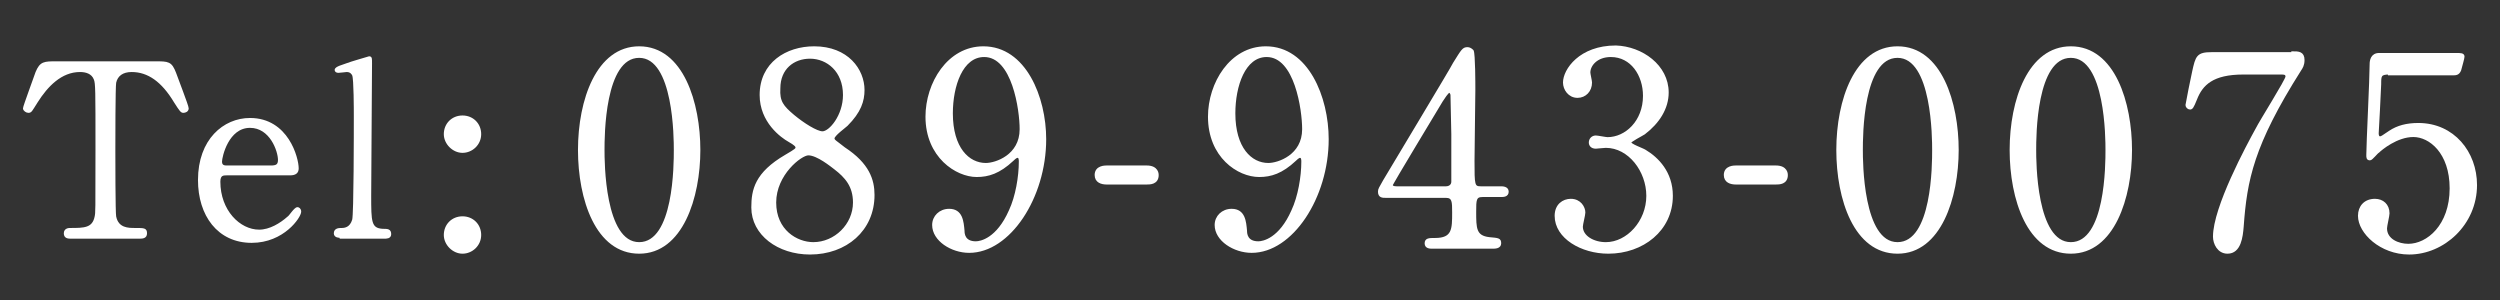
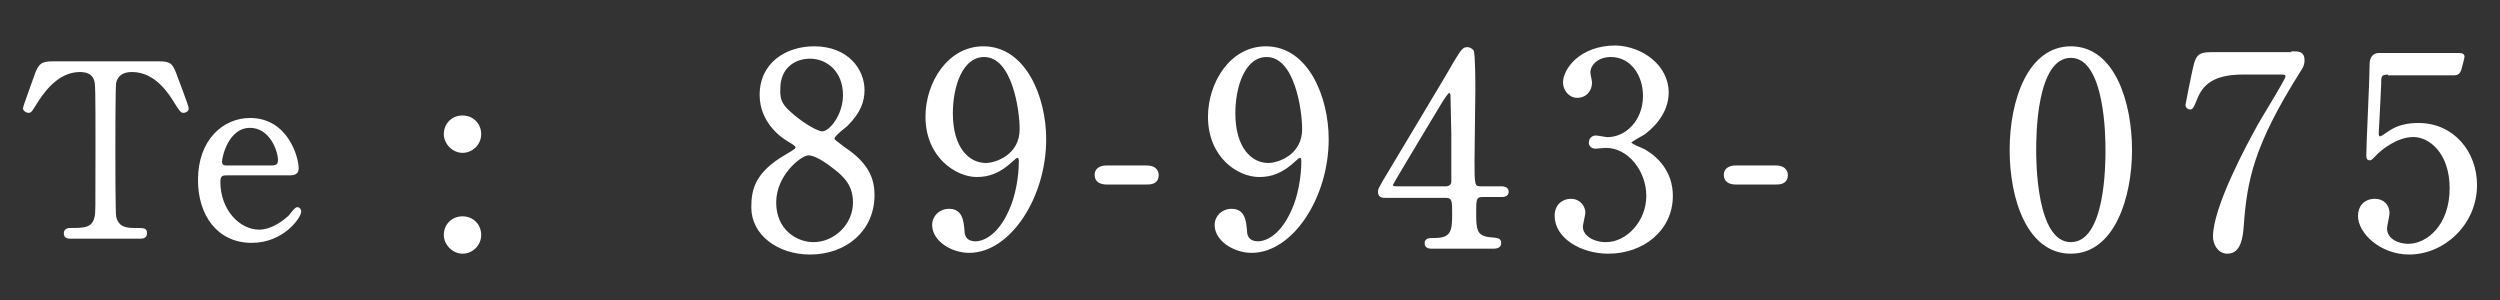
<svg xmlns="http://www.w3.org/2000/svg" version="1.1" id="レイヤー_1" x="0px" y="0px" viewBox="0 0 300 36" style="enable-background:new 0 0 300 36;" xml:space="preserve">
  <rect x="0" y="0" width="300" height="36" fill="#333333" stroke="none" />
  <style type="text/css">
	.st0{fill:#FFFFFF;stroke:#FFFFFF;stroke-width:0.285;}
</style>
  <g>
    <path class="st0" d="M18.6,7.5c1.6,0,1.9,0,2.4,1.3c0.2,0.6,1.5,3.9,1.5,4.2c0,0.3-0.3,0.4-0.5,0.4c-0.2,0-0.3-0.1-1-1.2   c-1.5-2.5-3.2-3.7-5.2-3.7c-1.1,0-1.8,0.5-2,1.4c-0.1,0.5-0.1,7-0.1,8.2c0,0.8,0,7.5,0.1,7.9c0.3,1.5,1.6,1.5,2.4,1.5   c1.1,0,1.3,0,1.3,0.5c0,0.5-0.4,0.5-0.9,0.5H8.6c-0.4,0-0.8,0-0.8-0.5c0-0.5,0.5-0.5,0.6-0.5c1.7,0,2.8,0,3.1-1.5   c0.1-0.5,0.1-0.5,0.1-8.1c0-7.1,0-7.9-0.2-8.4c-0.3-0.8-1.1-1-1.8-1c-2.3,0-4,1.8-5.2,3.7c-0.7,1.1-0.7,1.2-1,1.2   c-0.2,0-0.5-0.2-0.5-0.4c0-0.2,1.3-3.7,1.5-4.3c0.5-1.2,0.9-1.2,2.4-1.2H18.6z" />
    <path class="st0" d="M27.2,20.9c-0.4,0-0.9,0-0.9,0.9c0,3.5,2.4,5.9,4.8,5.9c1.3,0,2.6-0.8,3.5-1.6c0.2-0.1,0.8-1.1,1.1-1.1   c0.1,0,0.3,0.1,0.3,0.4c0,0.6-2,3.6-5.8,3.6c-4,0-6.3-3.2-6.3-7.4c0-4.8,3-7.3,6.1-7.3c4.5,0,5.7,4.7,5.7,5.9   c0,0.5-0.3,0.7-0.9,0.7H27.2z M32.5,20c0.6,0,1-0.1,1-0.8c0-1.1-1-4-3.5-4c-2.7,0-3.5,3.6-3.5,4.2c0,0.6,0.5,0.6,0.7,0.6H32.5z" />
-     <path class="st0" d="M40.9,28.4c-0.2,0-0.7,0-0.7-0.4c0-0.5,0.5-0.5,0.8-0.5c0.4,0,1.1-0.1,1.4-1.1c0.2-0.6,0.2-10.8,0.2-12.4   c0-0.8,0-4.5-0.2-5c-0.1-0.2-0.3-0.5-0.8-0.5c-0.1,0-0.8,0.1-1,0.1s-0.3-0.1-0.3-0.2c0-0.3,0.9-0.5,1.4-0.7   c0.2-0.1,2.6-0.8,2.6-0.8c0.2,0,0.2,0.1,0.2,0.7c0,2.3-0.1,13.4-0.1,15.9c0,3.1,0,4,1.5,4.1c0.6,0,0.9,0,0.9,0.5   c0,0.4-0.4,0.4-0.7,0.4H40.9z" />
    <path class="st0" d="M53.4,16.1c0-1.2,0.9-2.1,2.1-2.1s2.1,0.9,2.1,2.1c0,1.2-1,2.1-2.1,2.1S53.4,17.2,53.4,16.1z M53.4,28.2   c0-1.2,0.9-2.1,2.1-2.1s2.1,0.9,2.1,2.1c0,1.2-1,2.1-2.1,2.1S53.4,29.3,53.4,28.2z" />
-     <path class="st0" d="M76.7,30.3c-5.1,0-7.2-6.4-7.2-12.3c0-6,2.2-12.3,7.2-12.3c5.2,0,7.2,6.7,7.2,12.3   C83.9,23.7,81.8,30.3,76.7,30.3z M76.7,6.8c-4.3,0-4.3,9.6-4.3,11.2c0,1.3,0,11.2,4.3,11.2c4.3,0,4.3-9.5,4.3-11.2   C81,16.7,81,6.8,76.7,6.8z" />
    <path class="st0" d="M94.3,18.7c1.2-0.7,1.3-0.8,1.3-1c0-0.2-0.2-0.4-0.9-0.8c-0.9-0.5-3.4-2.3-3.4-5.5c0-3.8,3.1-5.7,6.4-5.7   c4,0,5.9,2.7,5.9,5.1c0,1.3-0.4,2.6-2,4.2c-0.2,0.2-1.6,1.2-1.6,1.6c0,0.3,0.3,0.4,1.3,1.2c2.9,1.9,3.5,3.8,3.5,5.6   c0,4.2-3.3,7-7.6,7c-3.8,0-6.9-2.3-6.9-5.5C90.3,22.8,90.7,20.8,94.3,18.7z M100.2,20.2c-0.4-0.3-2.1-1.7-3.2-1.7   c-0.9,0-4,2.4-4,5.8s2.6,4.9,4.6,4.9c2.6,0,4.9-2.2,4.9-4.9C102.5,22.3,101.5,21.2,100.2,20.2z M95.2,13.9c1.2,1,2.8,2,3.5,2   c0.9,0,2.6-2,2.6-4.5c0-2.9-2-4.5-4.1-4.5c-2,0-3.7,1.3-3.7,3.7C93.4,12.2,93.9,12.8,95.2,13.9z" />
    <path class="st0" d="M111.2,14c0-4,2.6-8.3,6.8-8.3c5,0,7.4,6,7.4,11c0,7-4.3,13.5-9.1,13.5c-2.1,0-4.3-1.4-4.3-3.2   c0-1,0.8-1.8,1.9-1.8c1.5,0,1.6,1.4,1.7,2.5c0,0.4,0.1,1.4,1.5,1.4c0.6,0,2.6-0.4,4.1-3.8c0.8-1.7,1.2-4.1,1.2-5.9   c0-0.2,0-0.6-0.3-0.6c-0.2,0-0.5,0.3-0.6,0.4c-1.6,1.5-2.9,1.9-4.3,1.9C114.8,21.1,111.2,18.8,111.2,14z M122.5,15.5   c0-2.3-0.9-8.8-4.4-8.8c-2.7,0-3.9,3.6-3.9,6.9c0,4.2,2,6.1,4.1,6.1C119.5,19.7,122.5,18.7,122.5,15.5z" />
    <path class="st0" d="M132.8,22c-0.6,0-1.3-0.2-1.3-1c0-1,1.1-1,1.3-1h4.8c1.3,0,1.3,0.9,1.3,1c0,1-0.9,1-1.3,1H132.8z" />
    <path class="st0" d="M145.1,14c0-4,2.6-8.3,6.8-8.3c5,0,7.4,6,7.4,11c0,7-4.3,13.5-9.1,13.5c-2.1,0-4.3-1.4-4.3-3.2   c0-1,0.8-1.8,1.9-1.8c1.5,0,1.6,1.4,1.7,2.5c0,0.4,0.1,1.4,1.5,1.4c0.6,0,2.6-0.4,4.1-3.8c0.8-1.7,1.2-4.1,1.2-5.9   c0-0.2,0-0.6-0.3-0.6c-0.2,0-0.5,0.3-0.6,0.4c-1.6,1.5-2.9,1.9-4.3,1.9C148.6,21.1,145.1,18.8,145.1,14z M156.4,15.5   c0-2.3-0.9-8.8-4.4-8.8c-2.7,0-3.9,3.6-3.9,6.9c0,4.2,2,6.1,4.1,6.1C153.4,19.7,156.4,18.7,156.4,15.5z" />
    <path class="st0" d="M180.1,22.5c0.2,0,0.8,0,0.8,0.5c0,0.5-0.5,0.5-0.8,0.5h-2.2c-0.9,0-0.9,0.5-0.9,1.9c0,2,0,3,1.7,3.2   c1.1,0.1,1.3,0.1,1.3,0.6c0,0.5-0.6,0.5-0.9,0.5h-7.2c-0.3,0-0.8,0-0.8-0.5c0-0.5,0.4-0.5,1.1-0.5c2.2,0,2.2-1.2,2.2-3.2   c0-1.3,0-1.9-0.9-1.9h-7.2c-0.4,0-0.8,0-0.8-0.6c0-0.3,0.1-0.4,0.6-1.3c0.7-1.2,8.3-13.8,8.4-14.1c1-1.6,1.1-1.8,1.6-1.8   c0.2,0,0.4,0.1,0.6,0.3c0.2,0.4,0.2,4,0.2,4.7c0,1.2-0.1,7.2-0.1,8.5c0,2.9,0,3.2,0.9,3.2H180.1z M173.5,22.5   c0.5,0,0.8-0.3,0.8-0.7c0-0.3,0-3.8,0-5.7c0-0.4-0.1-4.7-0.1-4.7c0-0.1-0.1-0.4-0.3-0.4c-0.2,0-0.7,0.8-0.9,1.1   c-0.7,1.2-6,9.9-6,10.1c0,0.2,0.2,0.3,0.6,0.3H173.5z" />
    <path class="st0" d="M200.1,11.1c0,1.9-1.1,3.6-2.8,4.9c-0.3,0.2-1.7,0.9-1.7,1.1c0,0.3,1.5,0.8,1.8,1c1.5,0.9,3.2,2.6,3.2,5.4   c0,4.1-3.5,6.8-7.6,6.8c-3.2,0-6.3-1.8-6.3-4.4c0-1.3,0.9-1.9,1.8-1.9c1.1,0,1.6,0.9,1.6,1.5c0,0.3-0.3,1.4-0.3,1.7   c0,1.2,1.4,2,2.9,2c2.6,0,5-2.6,5-5.7c0-3-2.2-5.9-5-5.9c-0.2,0-1.1,0.1-1.2,0.1c-0.5,0-0.7-0.3-0.7-0.6c0-0.4,0.3-0.7,0.7-0.7   c0.2,0,1.2,0.2,1.4,0.2c2.2,0,4.4-2,4.4-5.1c0-2.5-1.5-4.8-4-4.8c-1.7,0-2.6,1.1-2.6,2c0,0.2,0.2,1,0.2,1.2c0,1-0.7,1.7-1.6,1.7   c-1,0-1.6-0.9-1.6-1.7c0-1.5,1.9-4.3,6.2-4.3C197,5.7,200.1,7.9,200.1,11.1z" />
    <path class="st0" d="M208.3,22c-0.6,0-1.3-0.2-1.3-1c0-1,1.1-1,1.3-1h4.8c1.3,0,1.3,0.9,1.3,1c0,1-0.9,1-1.3,1H208.3z" />
-     <path class="st0" d="M227.7,30.3c-5.1,0-7.2-6.4-7.2-12.3c0-6,2.2-12.3,7.2-12.3c5.2,0,7.2,6.7,7.2,12.3   C234.9,23.7,232.8,30.3,227.7,30.3z M227.7,6.8c-4.3,0-4.3,9.6-4.3,11.2c0,1.3,0,11.2,4.3,11.2c4.3,0,4.3-9.5,4.3-11.2   C232,16.7,232,6.8,227.7,6.8z" />
    <path class="st0" d="M248.5,30.3c-5.1,0-7.2-6.4-7.2-12.3c0-6,2.2-12.3,7.2-12.3c5.2,0,7.2,6.7,7.2,12.3   C255.7,23.7,253.6,30.3,248.5,30.3z M248.5,6.8c-4.3,0-4.3,9.6-4.3,11.2c0,1.3,0,11.2,4.3,11.2c4.3,0,4.3-9.5,4.3-11.2   C252.8,16.7,252.8,6.8,248.5,6.8z" />
    <path class="st0" d="M275.1,6.3c0.7,0,1.3,0,1.3,0.9c0,0.6-0.2,0.9-0.4,1.2c-5.7,9-6.5,13.2-6.9,18.8c-0.1,1.2-0.3,3.1-1.8,3.1   c-1.1,0-1.6-1.1-1.6-1.9c0-3.5,4-10.9,5.1-12.9c0.5-1,3.6-5.9,3.6-6.3s-0.3-0.4-0.8-0.4h-4.4c-3.7,0-5,1.3-5.7,3.1   c-0.4,1-0.5,1.1-0.7,1.1c-0.2,0-0.4-0.2-0.4-0.4c0-0.1,0.7-3.6,0.8-4c0.4-1.8,0.5-2.2,2.2-2.2H275.1z" />
    <path class="st0" d="M286.7,8.8c-1.1,0-1.1,0.3-1.1,1.3c0,0.5-0.3,5.9-0.3,5.9c0,0.3,0.1,0.5,0.3,0.5c0.2,0,0.3-0.1,1.2-0.7   c0.9-0.6,2-0.9,3.4-0.9c4.2,0,6.9,3.4,6.9,7.3c0,4.7-3.9,8.2-8,8.2c-3.4,0-6-2.5-6-4.5c0-1.1,0.7-1.9,1.9-1.9   c0.9,0,1.6,0.6,1.6,1.6c0,0.3-0.3,1.5-0.3,1.8c0,1.4,1.5,2,2.7,2c2.3,0,5.1-2.3,5.1-6.8c0-4.3-2.5-6.3-4.5-6.3   c-2,0-3.9,1.6-4.2,1.9c-0.2,0.1-0.8,0.9-1,0.9c-0.3,0-0.3-0.2-0.3-0.5c0-1.3,0.4-9.2,0.4-10.9c0-0.4,0.1-1.2,1-1.2h9.2   c0.6,0,0.9,0,0.9,0.3c0,0.2-0.3,1.2-0.4,1.6c-0.2,0.5-0.5,0.5-0.9,0.5H286.7z" />
  </g>
</svg>